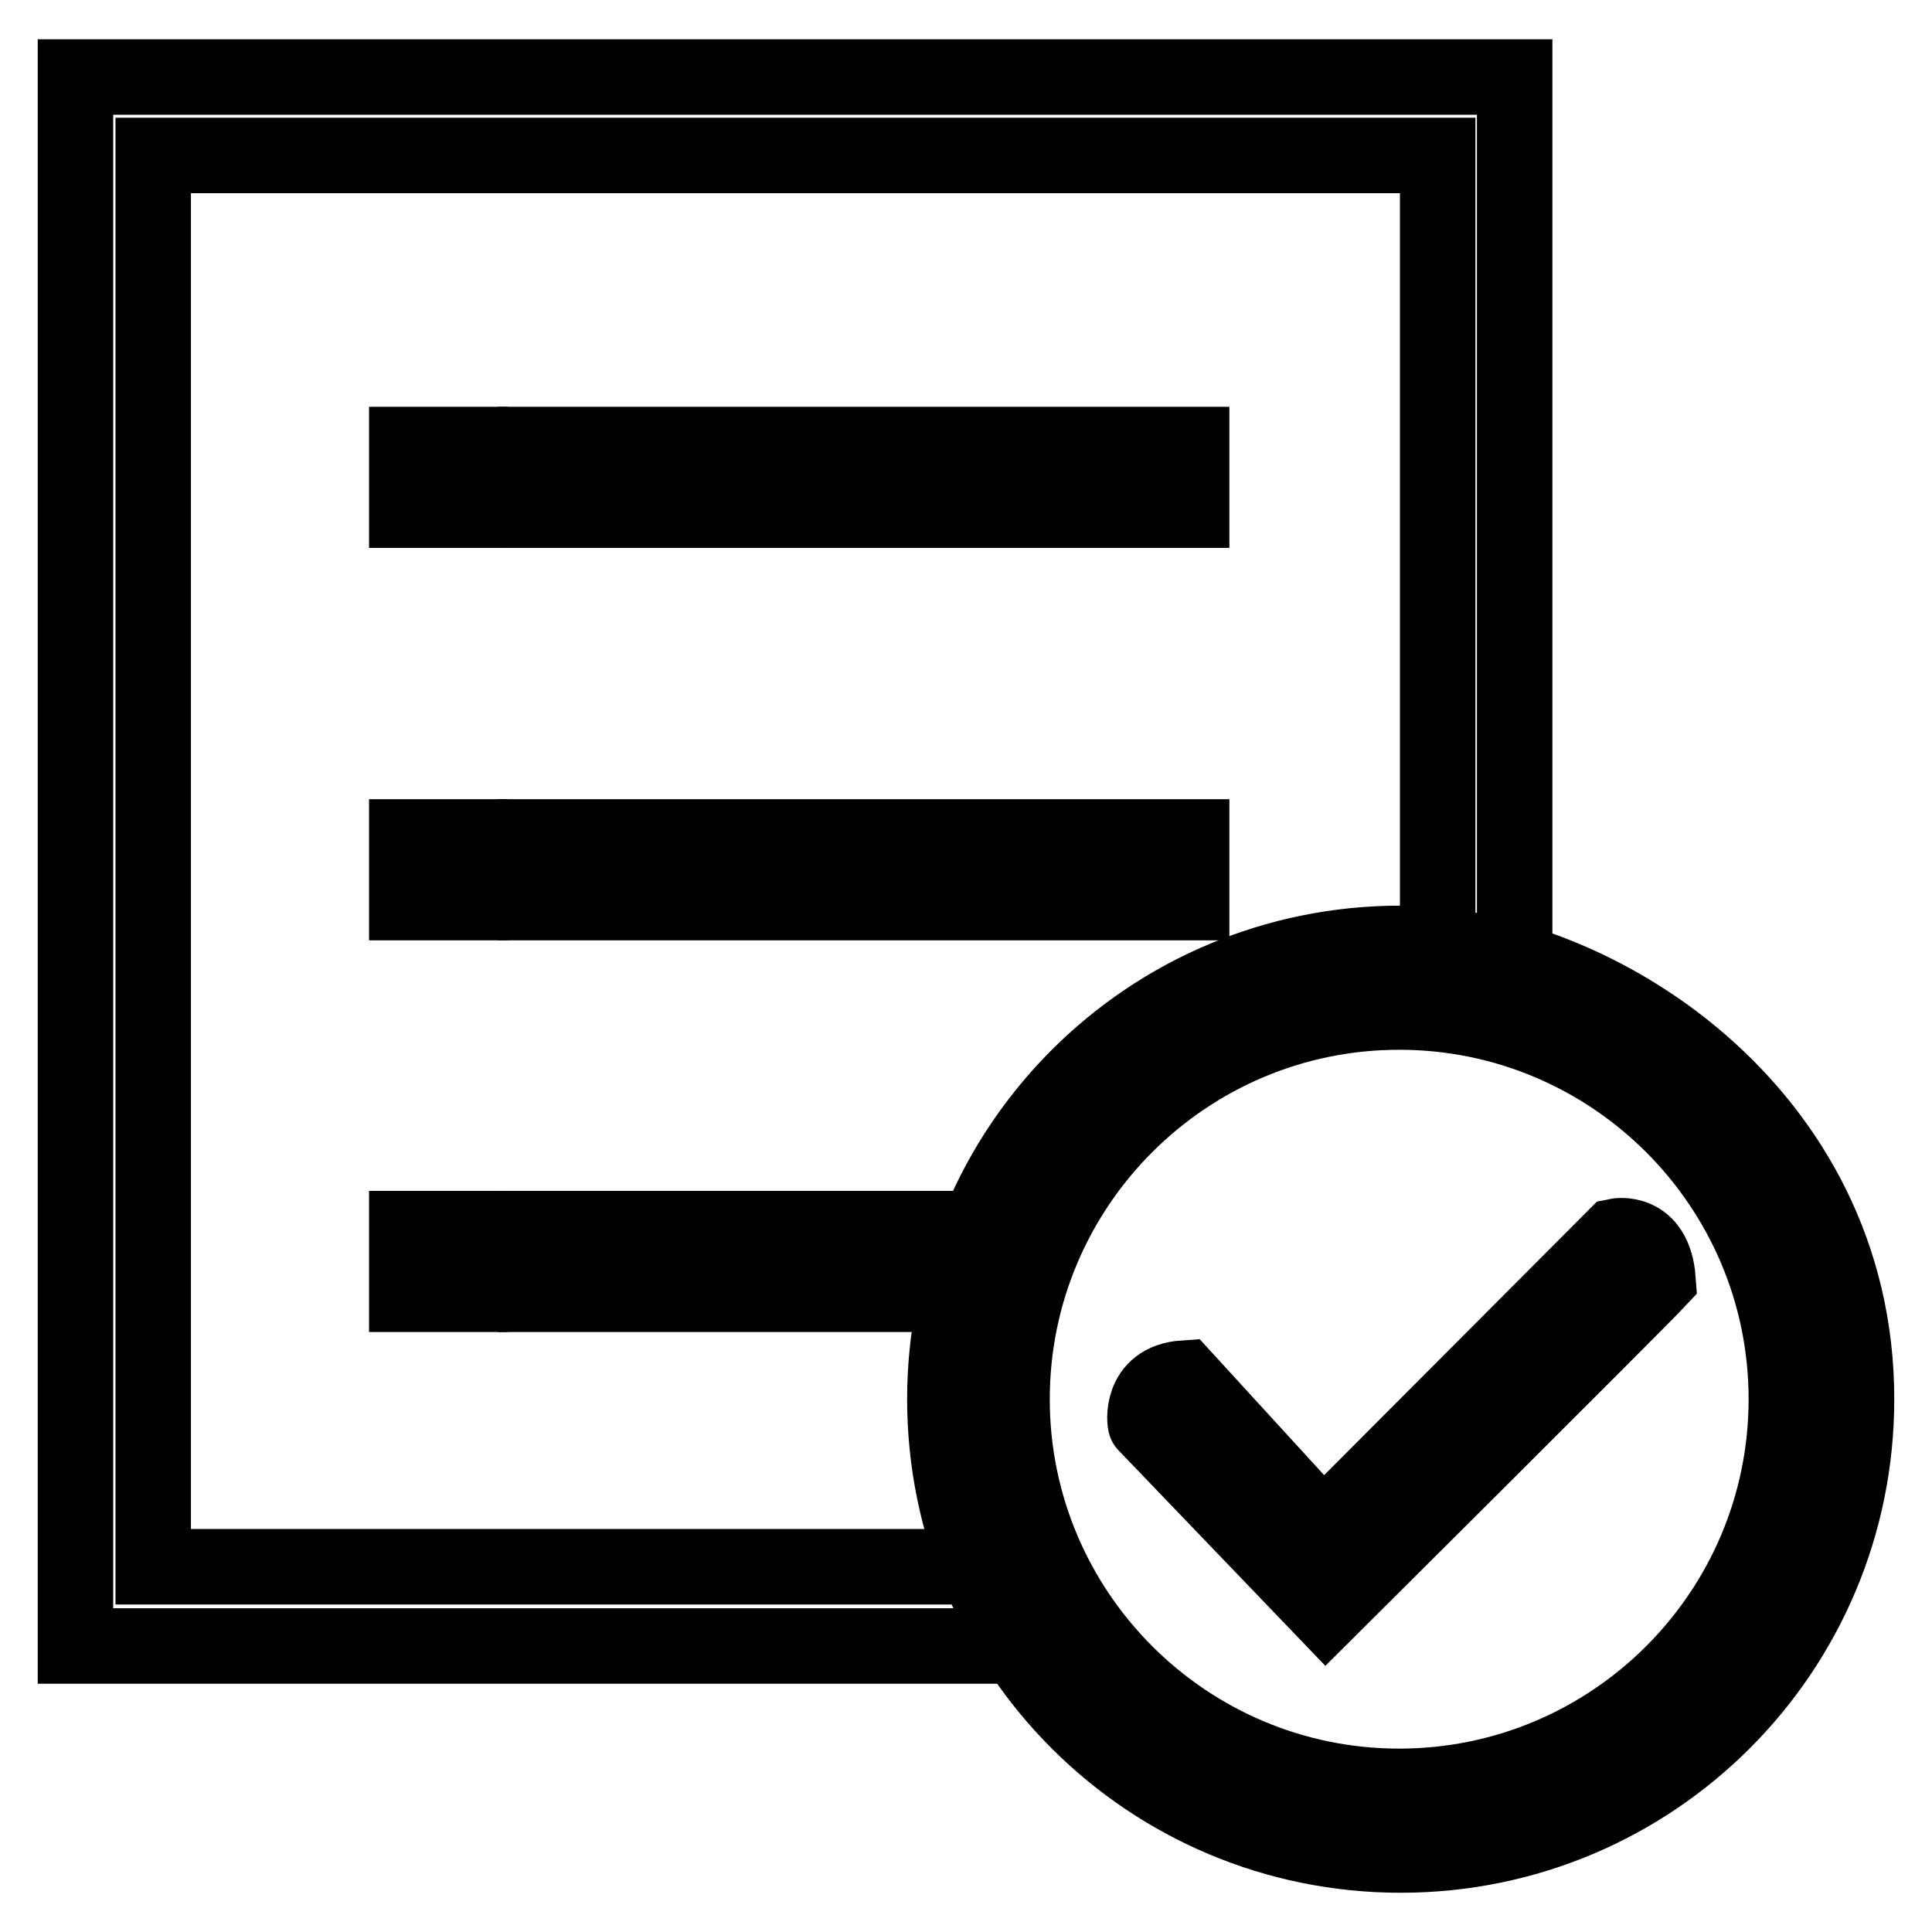
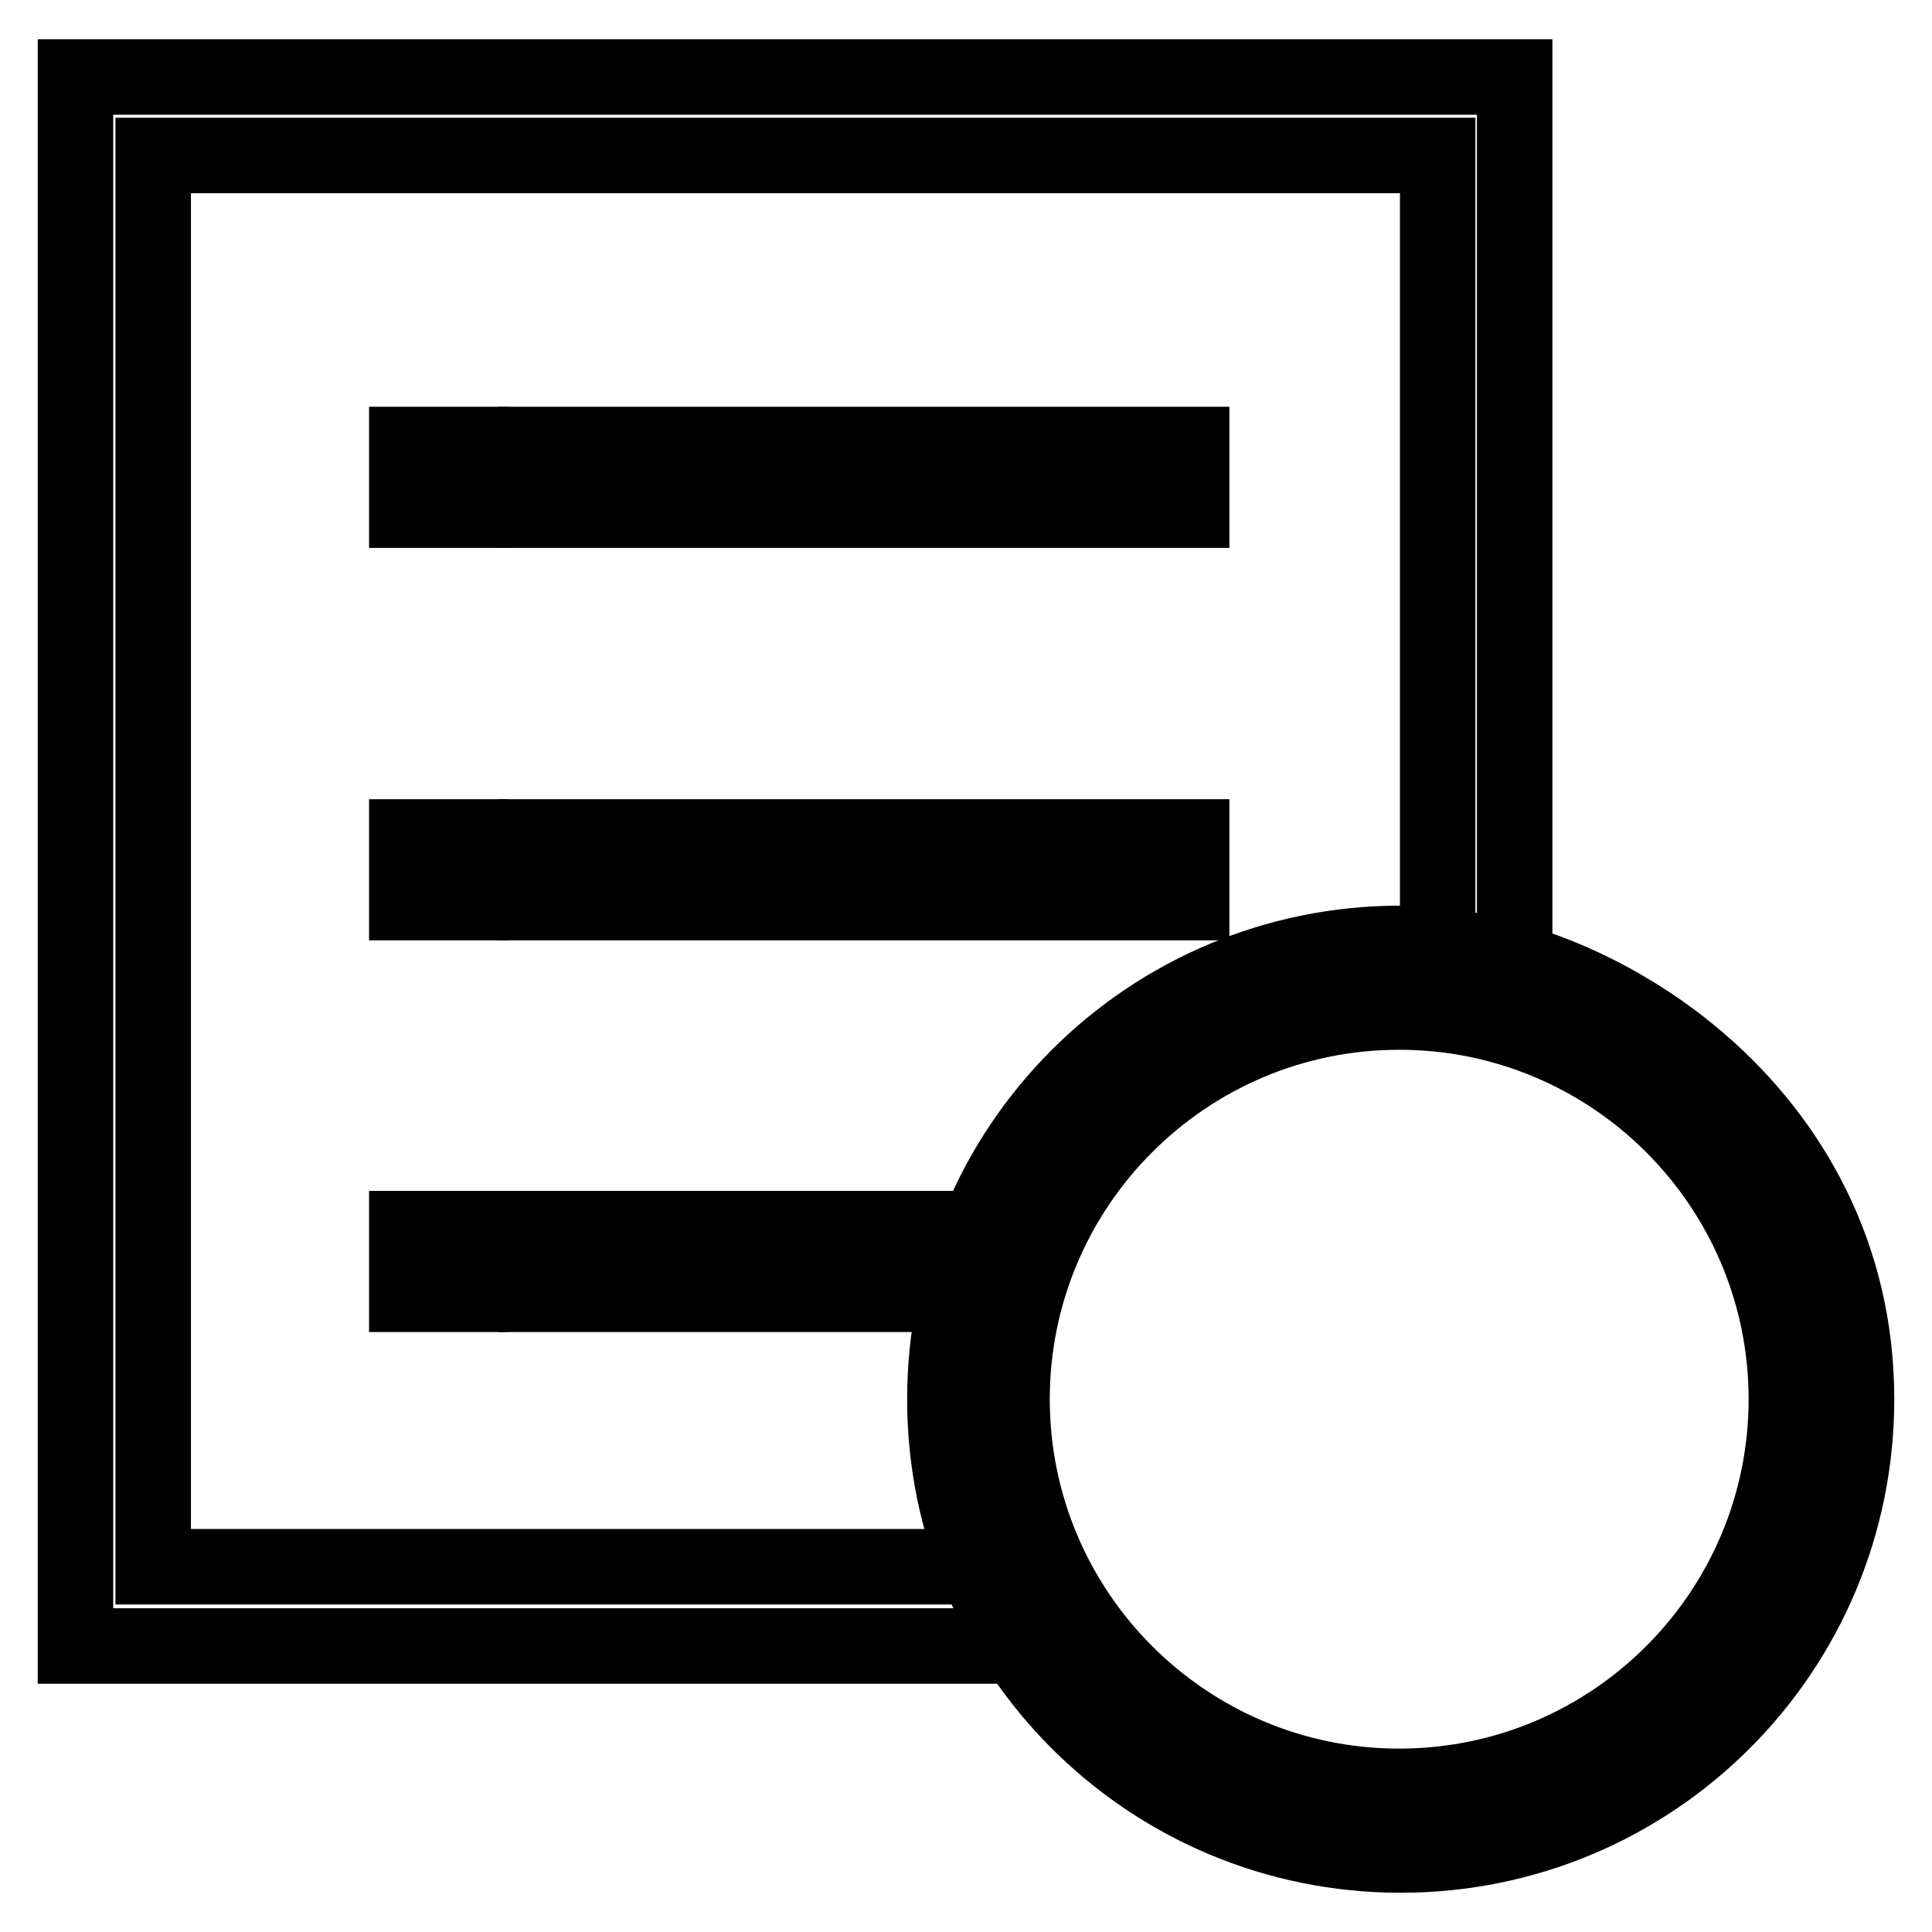
<svg xmlns="http://www.w3.org/2000/svg" version="1.1" x="0px" y="0px" viewBox="0 0 256 256" enable-background="new 0 0 256 256" xml:space="preserve">
  <g>
    <g>
      <path stroke-width="10" fill-opacity="0" stroke="#000000" d="M10,10.2v207.9h125.1c-2.1-3.3-3.9-6.8-5.3-10.5H20.3v-187h170.2v104.9c3.3,0.3,6.8,1,10.2,2V10.2H10L10,10.2z" />
-       <path stroke-width="10" fill-opacity="0" stroke="#000000" d="M62.3,110.9" />
      <path stroke-width="10" fill-opacity="0" stroke="#000000" d="M53.9,162.8h8.4v8.7h-8.4V162.8z" />
      <path stroke-width="10" fill-opacity="0" stroke="#000000" d="M53.9,110.9h8.4v8.7h-8.4V110.9z" />
      <path stroke-width="10" fill-opacity="0" stroke="#000000" d="M53.9,58.9h8.4v8.7h-8.4V58.9z" />
      <path stroke-width="10" fill-opacity="0" stroke="#000000" d="M71,110.9h86.9v8.7H71V110.9L71,110.9z" />
      <path stroke-width="10" fill-opacity="0" stroke="#000000" d="M71,162.8h62.3v8.7H71V162.8z" />
      <path stroke-width="10" fill-opacity="0" stroke="#000000" d="M71,58.9h86.9v8.7H71V58.9z" />
      <path stroke-width="10" fill-opacity="0" stroke="#000000" d="M246,185.4c0,33.4-27,60.4-60.4,60.4c-33.4,0-60.4-27-60.4-60.4c0-33.4,27-60.4,60.4-60.4C211.2,125,246,147.3,246,185.4L246,185.4z M185.4,134.1c-28.3,0-51.3,23-51.3,51.3s23,51.3,51.3,51.3c28.3,0,51.3-23,51.3-51.3C236.7,157.1,213.7,134.1,185.4,134.1L185.4,134.1z" />
-       <path stroke-width="10" fill-opacity="0" stroke="#000000" d="M156.9,182.6l18.4,20.1l38.8-38.9c0,0,5.1-1.1,5.6,5.8c-3,3.2-44,44-44,44l-23.9-24.9C151.7,188.7,150.9,183,156.9,182.6L156.9,182.6z" />
-       <path stroke-width="10" fill-opacity="0" stroke="#000000" d="M158,184" />
    </g>
  </g>
</svg>